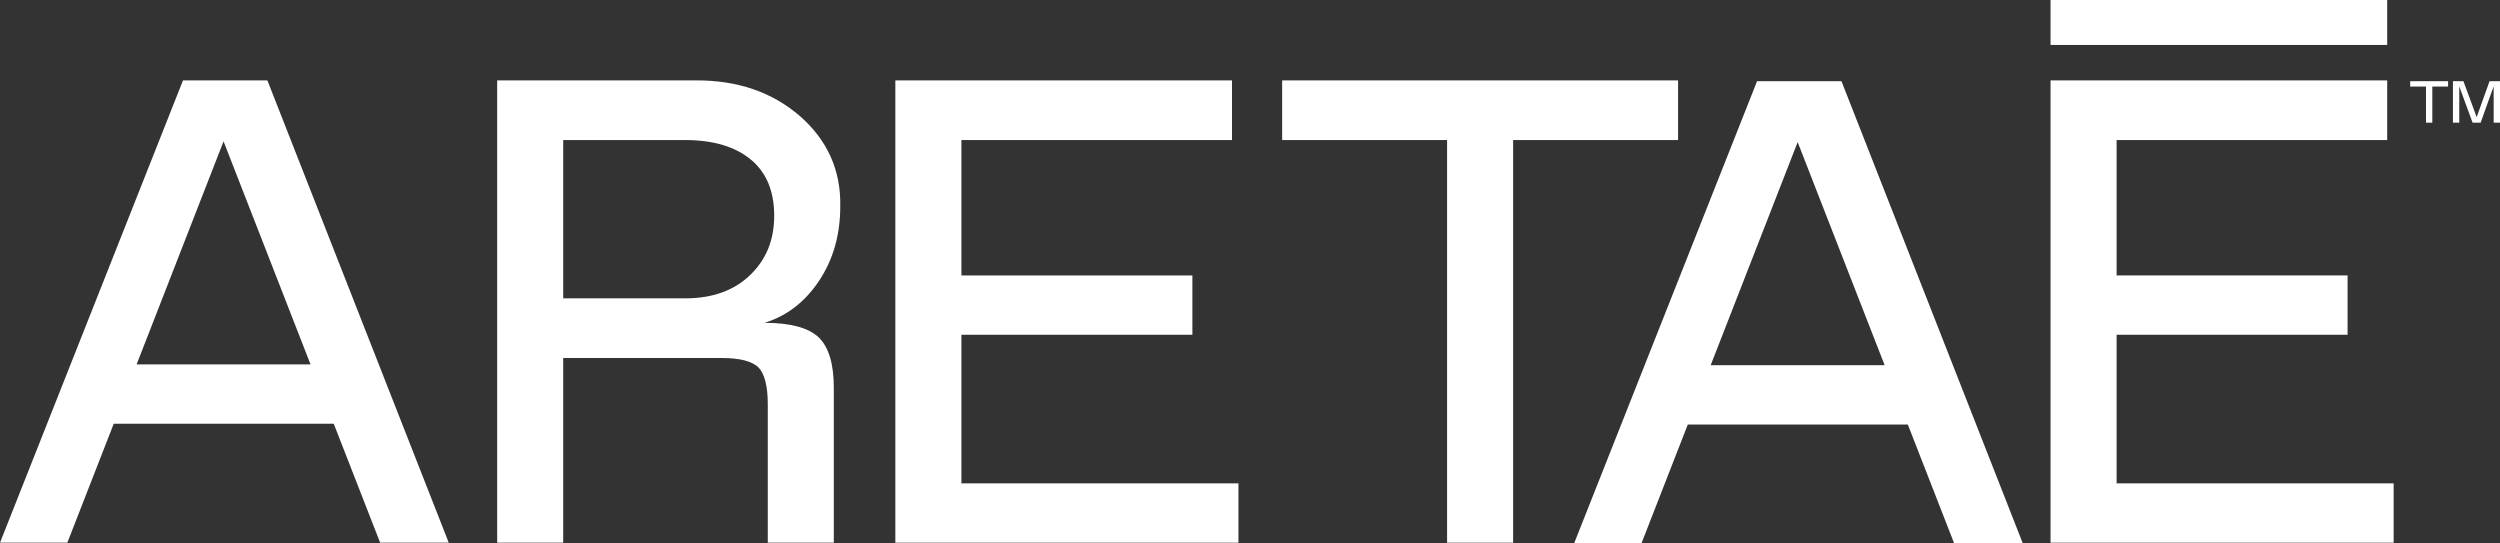
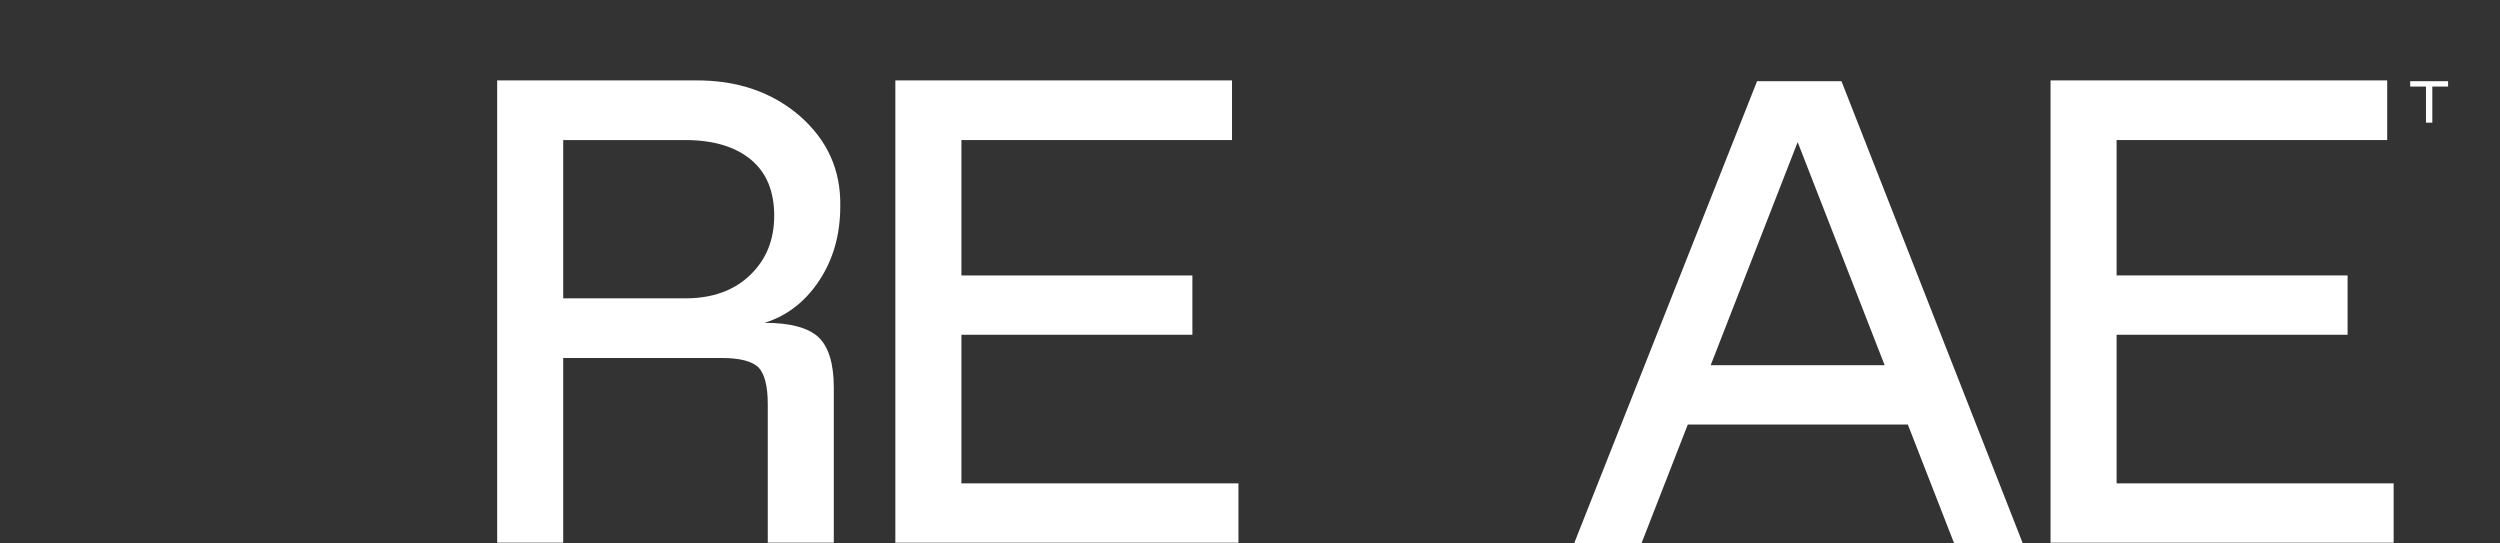
<svg xmlns="http://www.w3.org/2000/svg" width="92" height="20" viewBox="0 0 92 20" fill="none">
  <rect x="0" y="0" width="92" height="20" fill="#333333" stroke="none" />
  <path d="M89.276 4.514V3.185H88.695V2.988H90.09V3.185H89.509V4.514H89.276Z" fill="white" />
-   <path d="M91.616 2.988H92V4.514H91.767V3.175L91.288 4.514H90.991L90.501 3.178V4.514H90.268V2.988H90.654L91.141 4.31L91.616 2.988Z" fill="white" />
-   <path d="M87.849 1.654H75.46V0H87.849V1.654Z" fill="white" />
  <path d="M75.46 19.971V2.959H87.849V5.154H77.891V10.136H86.391V12.319H77.891V17.788H88.086V19.971H75.46Z" fill="white" />
-   <path d="M13.989 19.971L12.282 15.594H4.185L2.478 19.971H0L6.734 2.959H9.84L16.514 19.971H13.989ZM5.027 13.411H11.428L8.227 5.201L5.027 13.411Z" fill="white" />
  <path d="M18.296 19.971V2.959H25.587C27.128 2.947 28.408 3.386 29.428 4.264C30.447 5.154 30.945 6.257 30.922 7.586C30.922 8.642 30.661 9.555 30.139 10.338C29.617 11.121 28.942 11.631 28.136 11.88C29.084 11.88 29.748 12.059 30.127 12.414C30.495 12.77 30.684 13.387 30.684 14.265V19.971H28.254V14.87C28.254 14.206 28.136 13.755 27.91 13.518C27.673 13.292 27.223 13.174 26.559 13.174H20.726V19.971H18.296ZM20.726 10.979H25.219C26.215 10.979 27.009 10.694 27.602 10.125C28.195 9.555 28.491 8.832 28.491 7.942C28.491 7.04 28.207 6.352 27.638 5.878C27.069 5.403 26.262 5.154 25.219 5.154H20.726V10.979Z" fill="white" />
  <path d="M32.949 19.971V2.959H45.338V5.154H35.38V10.137H43.88V12.319H35.38V17.788H45.575V19.971H32.949Z" fill="white" />
-   <path d="M53.253 19.971V5.154H47.183V2.959H61.753V5.154H55.683V19.971H53.253Z" fill="white" />
  <path d="M71.915 20L70.208 15.622H62.111L60.404 20H57.926L64.66 2.988H67.766L74.441 20H71.915ZM62.953 13.44H69.355L66.154 5.23L62.953 13.44Z" fill="white" />
</svg>